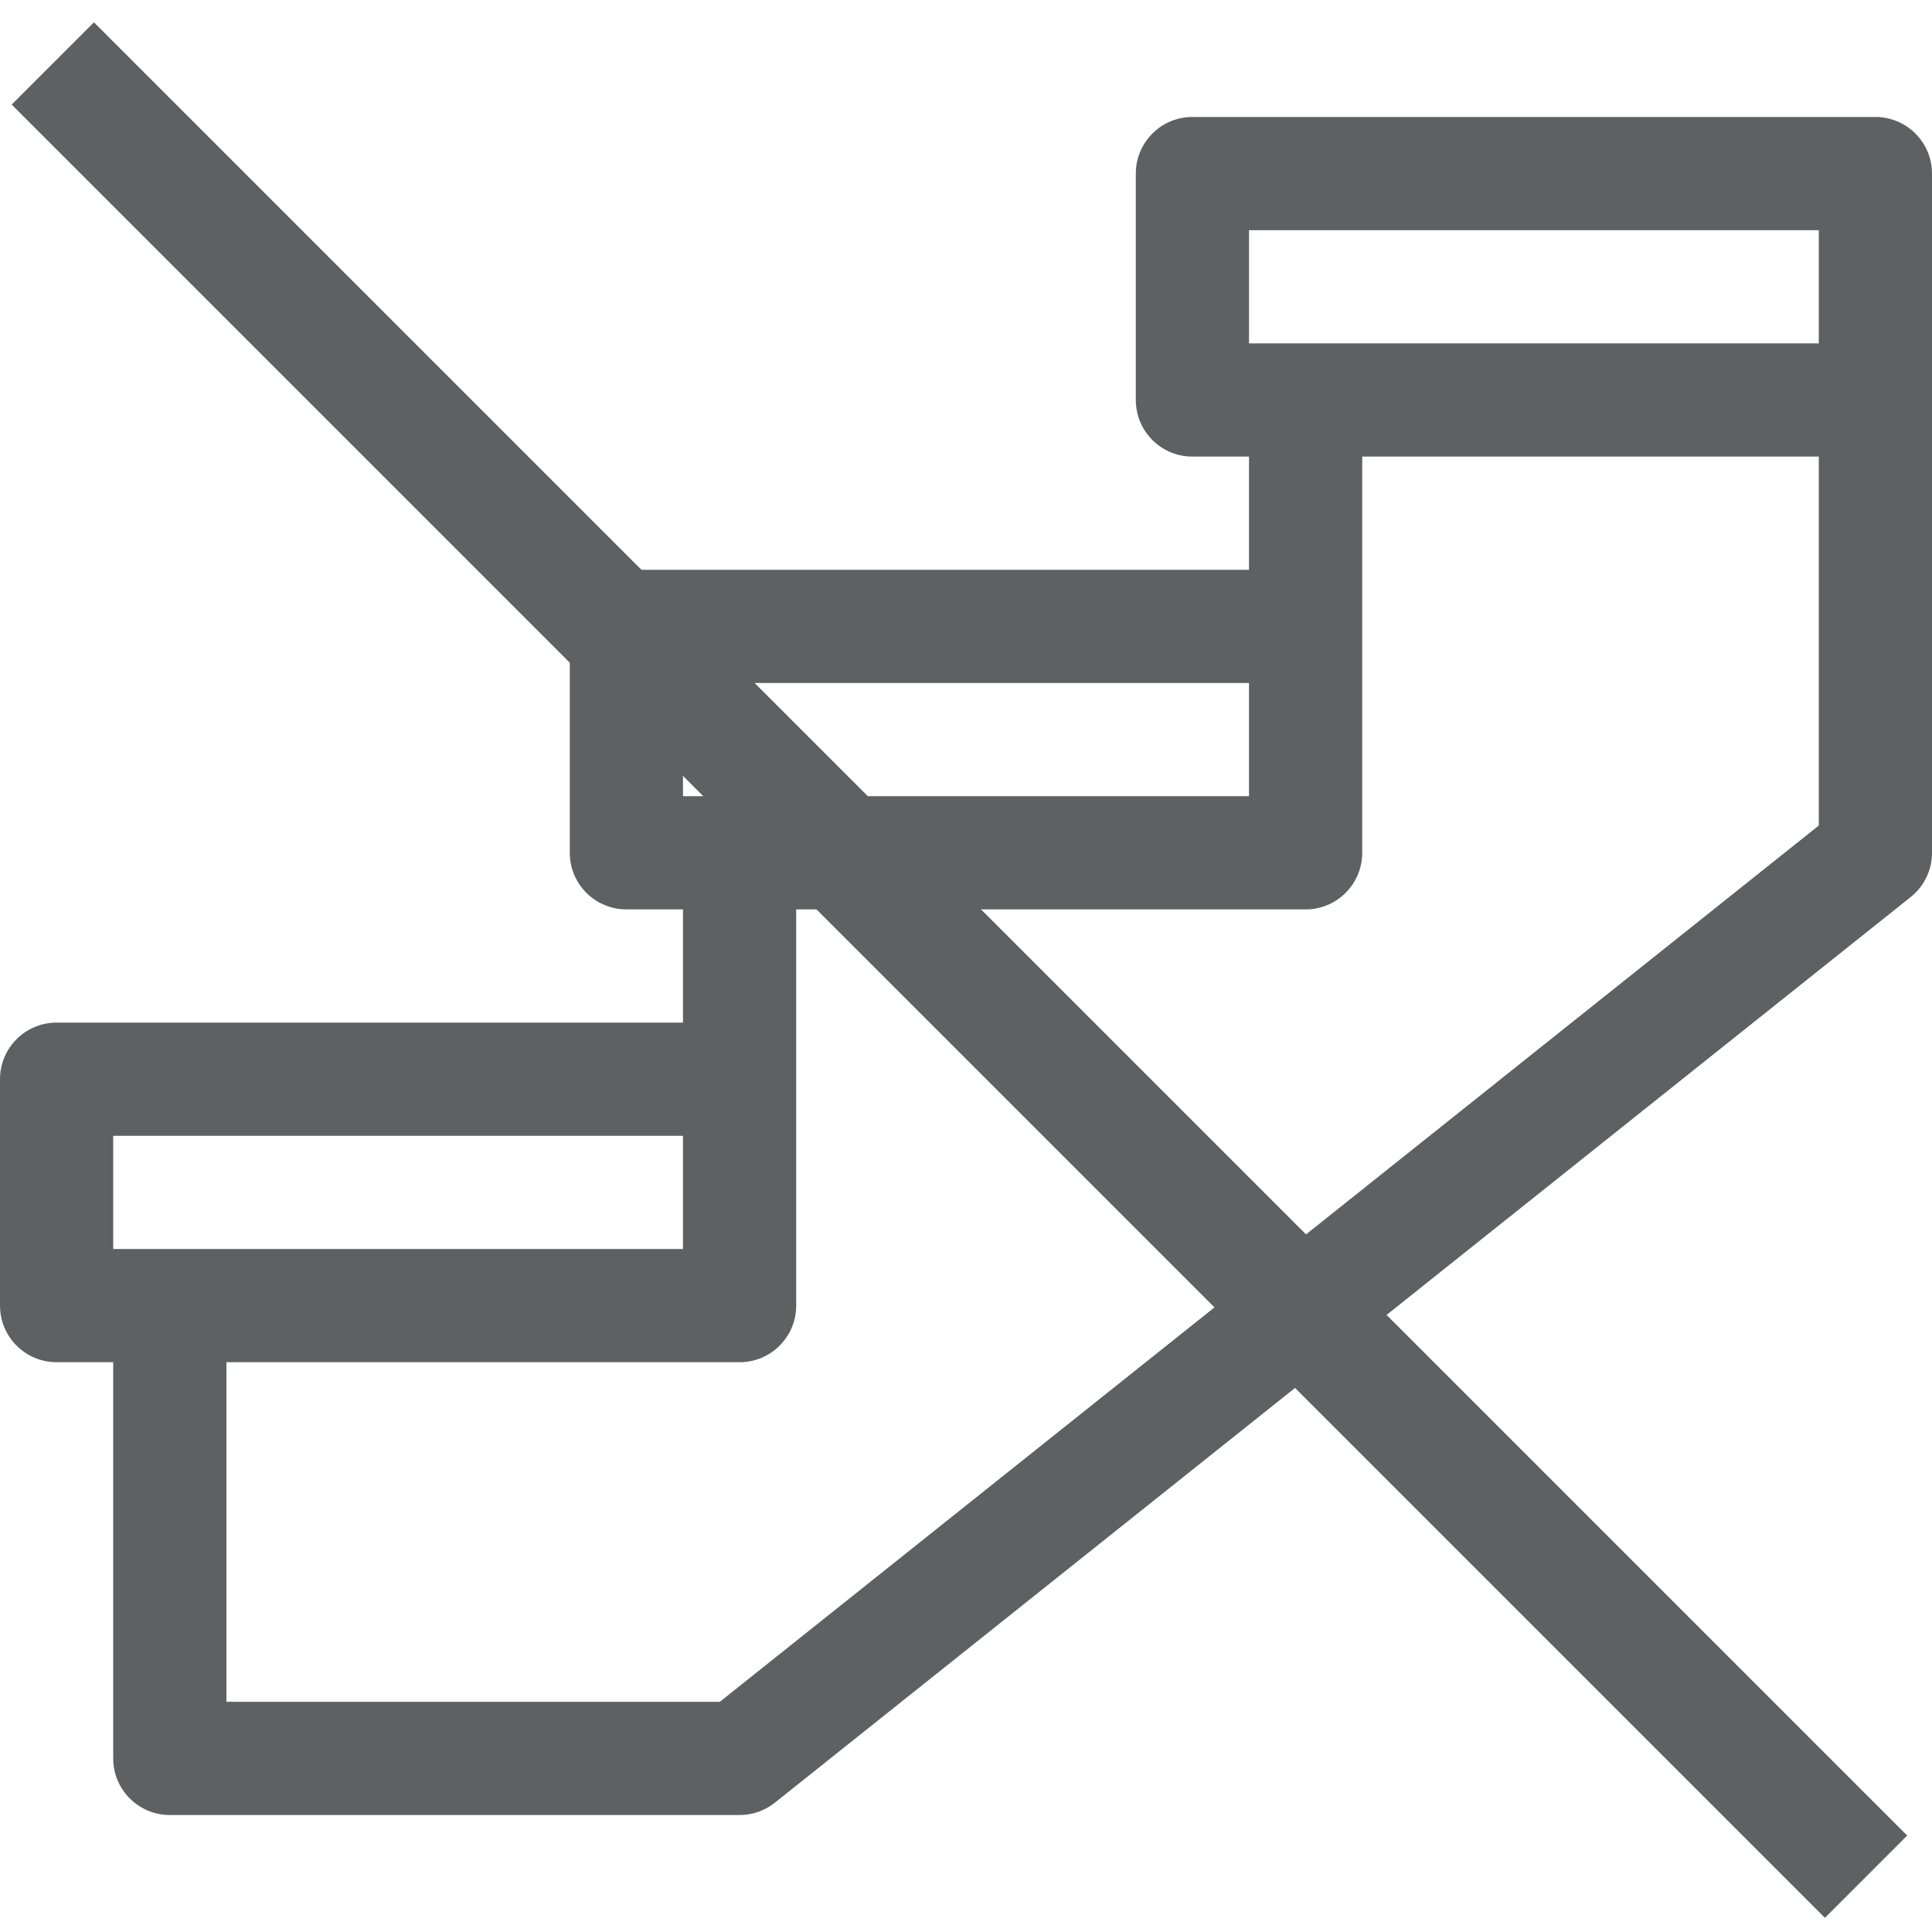
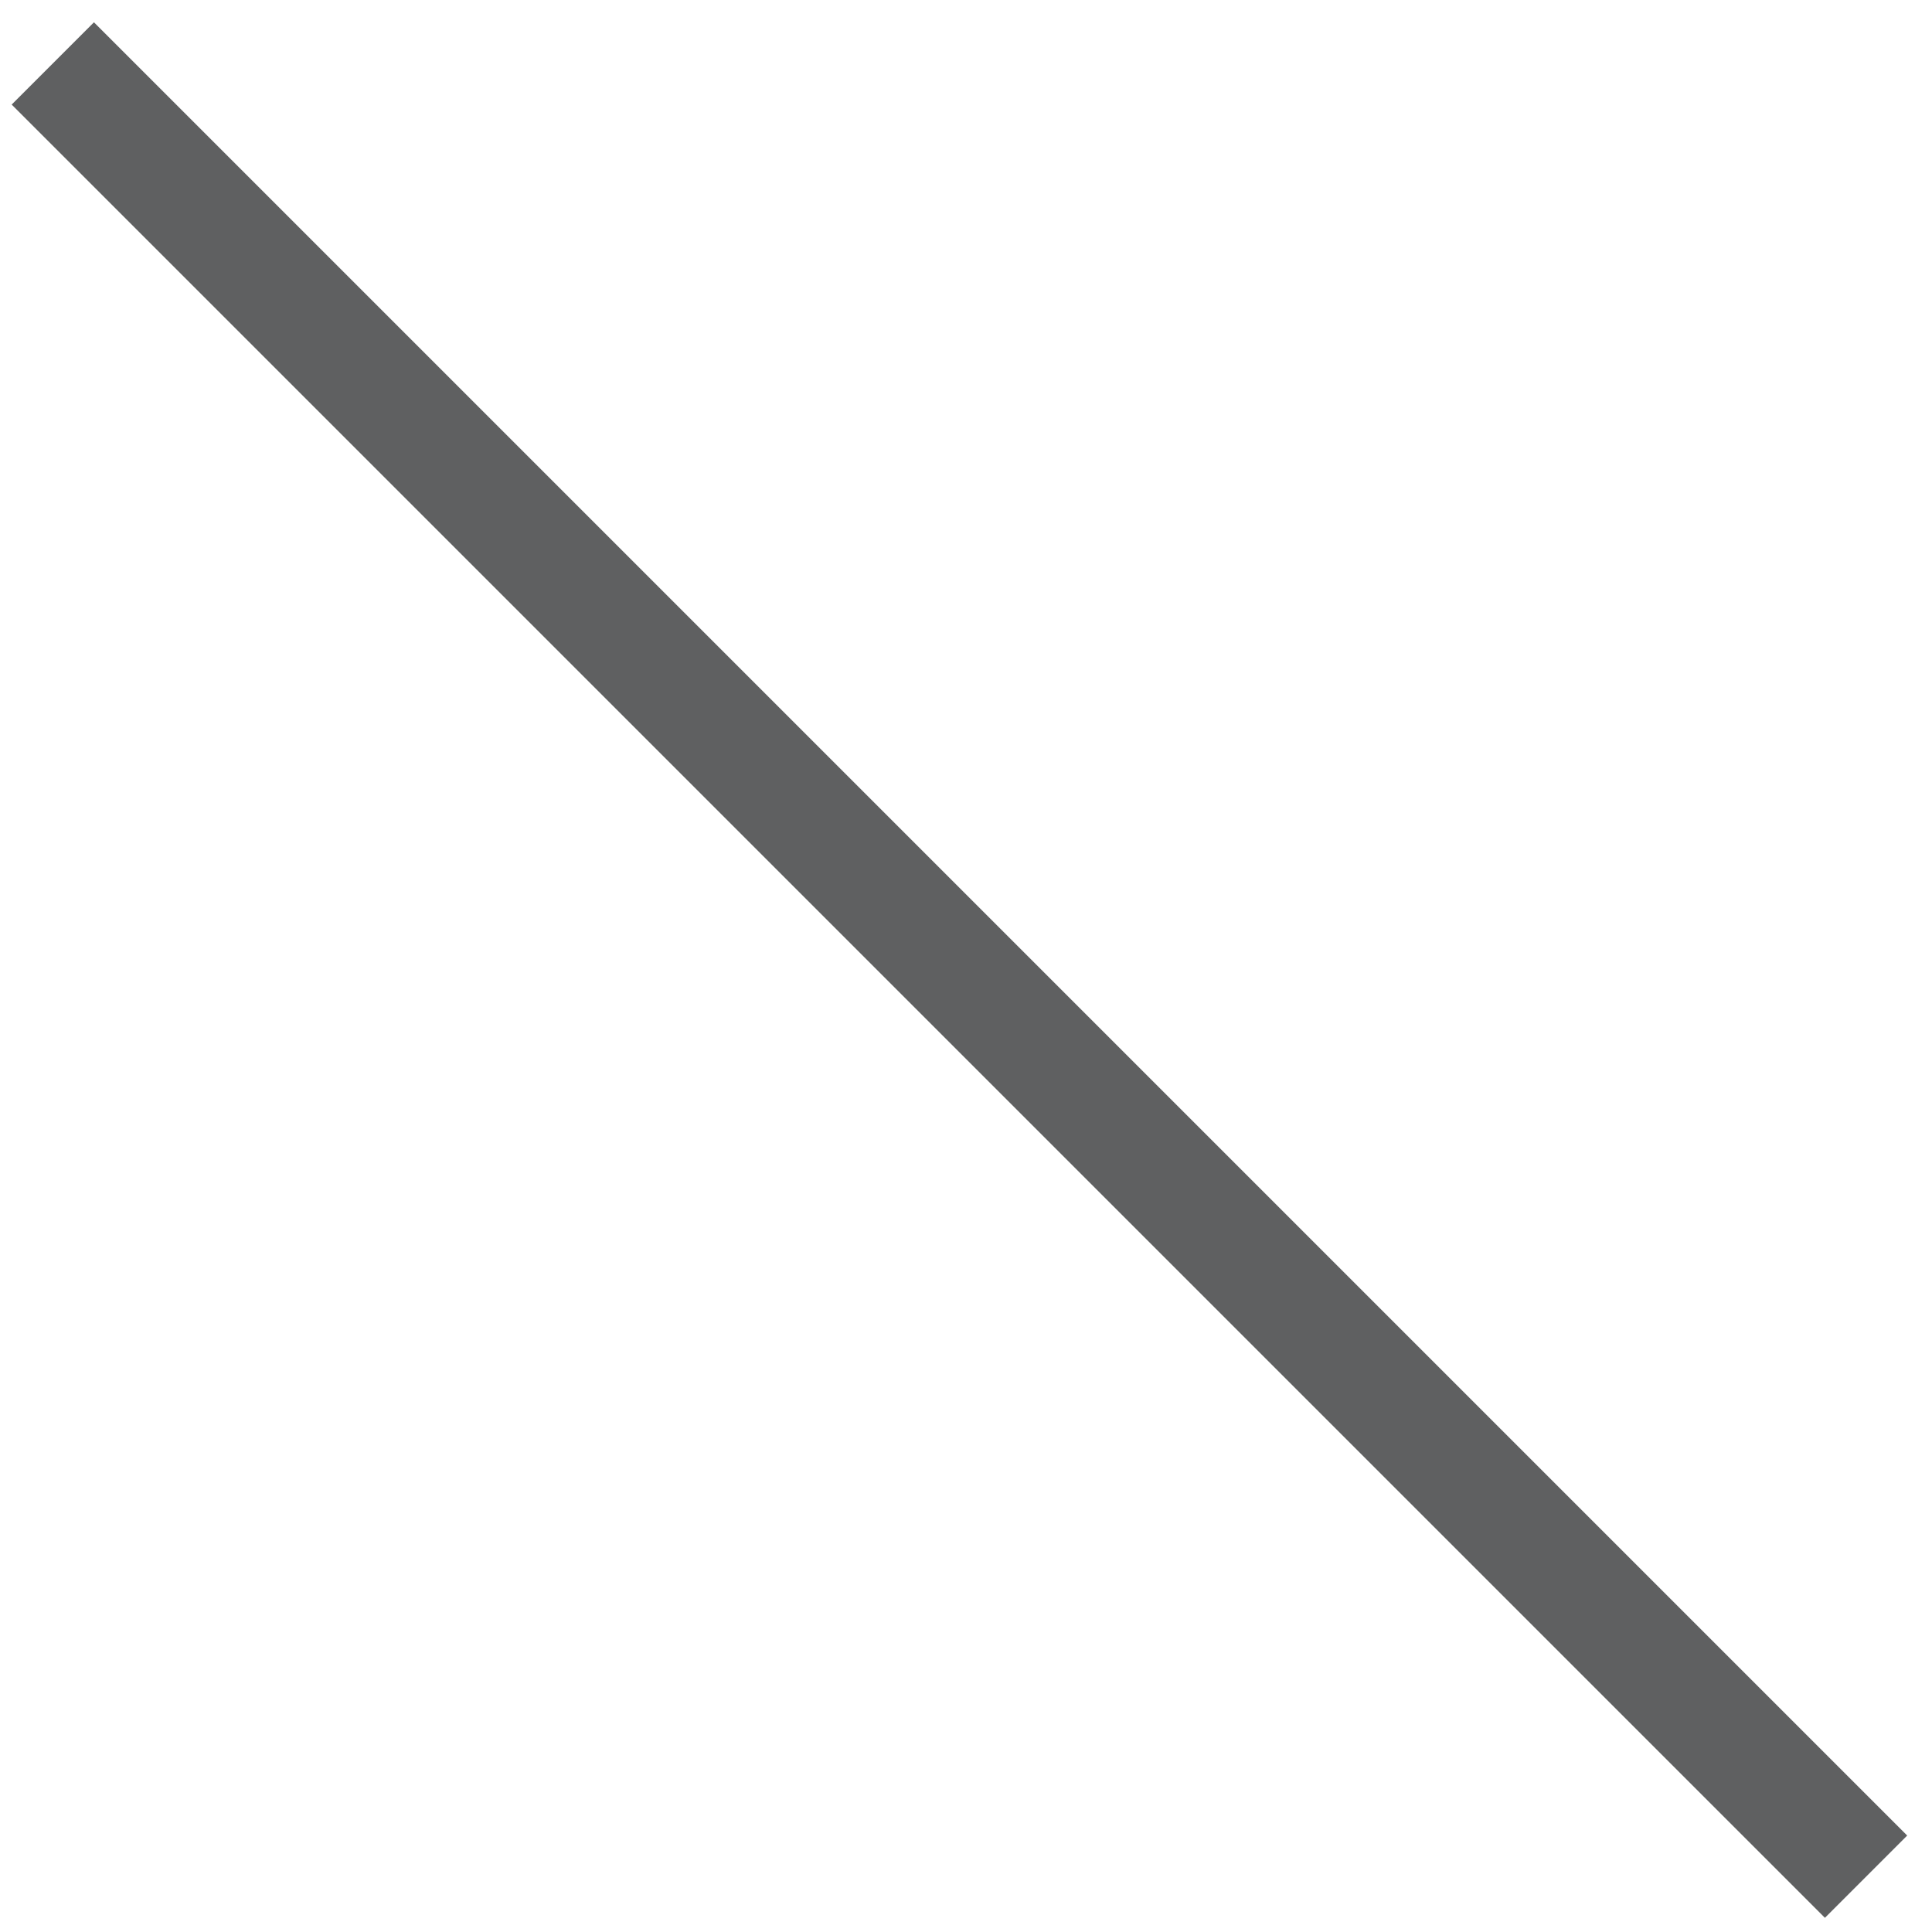
<svg xmlns="http://www.w3.org/2000/svg" fill="#5F6061" width="100%" height="100%" viewBox="0 0 512 512" version="1.1" xml:space="preserve" style="fill-rule:evenodd;clip-rule:evenodd;stroke-linejoin:round;stroke-miterlimit:2;">
-   <path d="M497,31L316,31C307.715,31 301,37.715 301,46L301,106C301,114.285 307.715,121 316,121L331,121L331,151L166,151C157.715,151 151,157.715 151,166L151,226C151,234.285 157.715,241 166,241L181,241L181,271L15,271C6.715,271 0,277.715 0,286L0,346C0,354.285 6.715,361 15,361L30,361L30,466C30,474.285 36.715,481 45,481L196,481C199.398,481 202.695,479.848 205.352,477.727L506.352,237.727C509.922,234.883 512,230.566 512,226L512,46C512,37.715 505.285,31 497,31ZM331,61L482,61L482,91L331,91L331,61ZM181,181L331,181L331,211L181,211L181,181ZM30,301L181,301L181,331L30,331L30,301ZM190.754,451L60,451L60,361L196,361C204.285,361 211,354.285 211,346L211,241L346,241C354.285,241 361,234.285 361,226L361,121L482,121L482,218.777L190.754,451Z" style="fill-rule:nonzero;" />
  <g transform="matrix(0.792,0.792,-0.707,0.707,79.323,-55.263)">
    <rect x="4.258" y="81.751" width="606.727" height="30.84" />
  </g>
</svg>